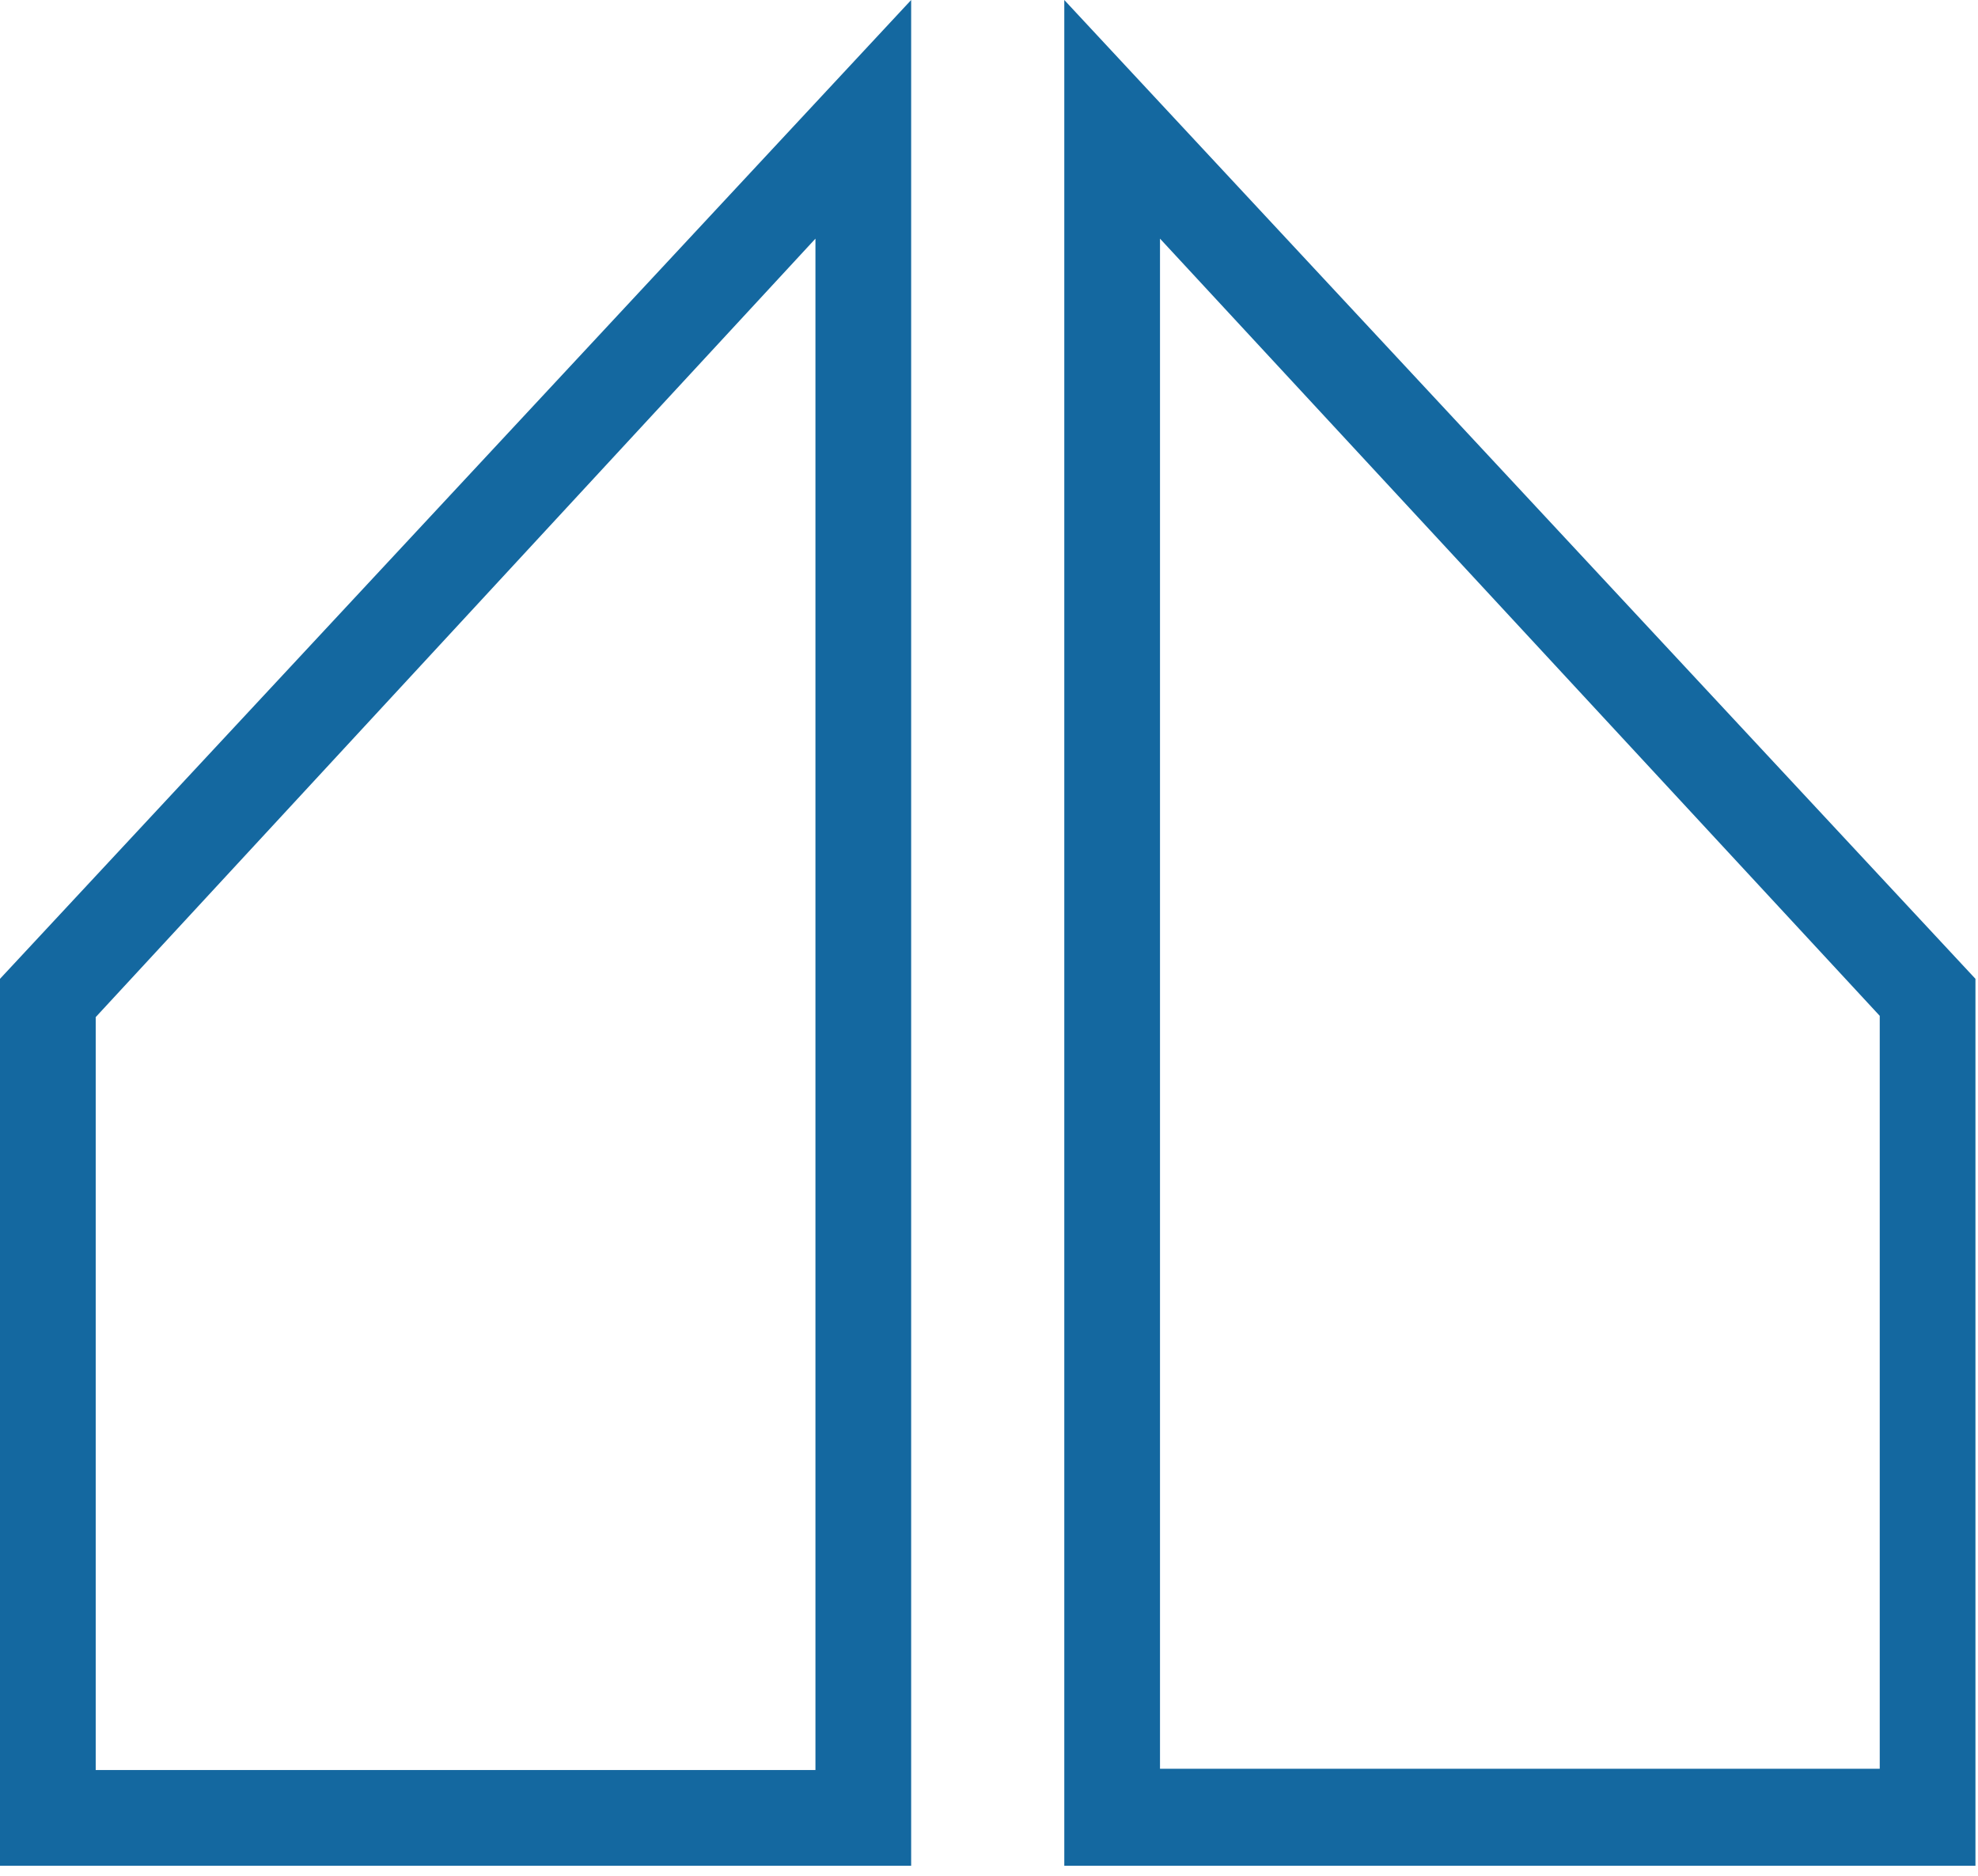
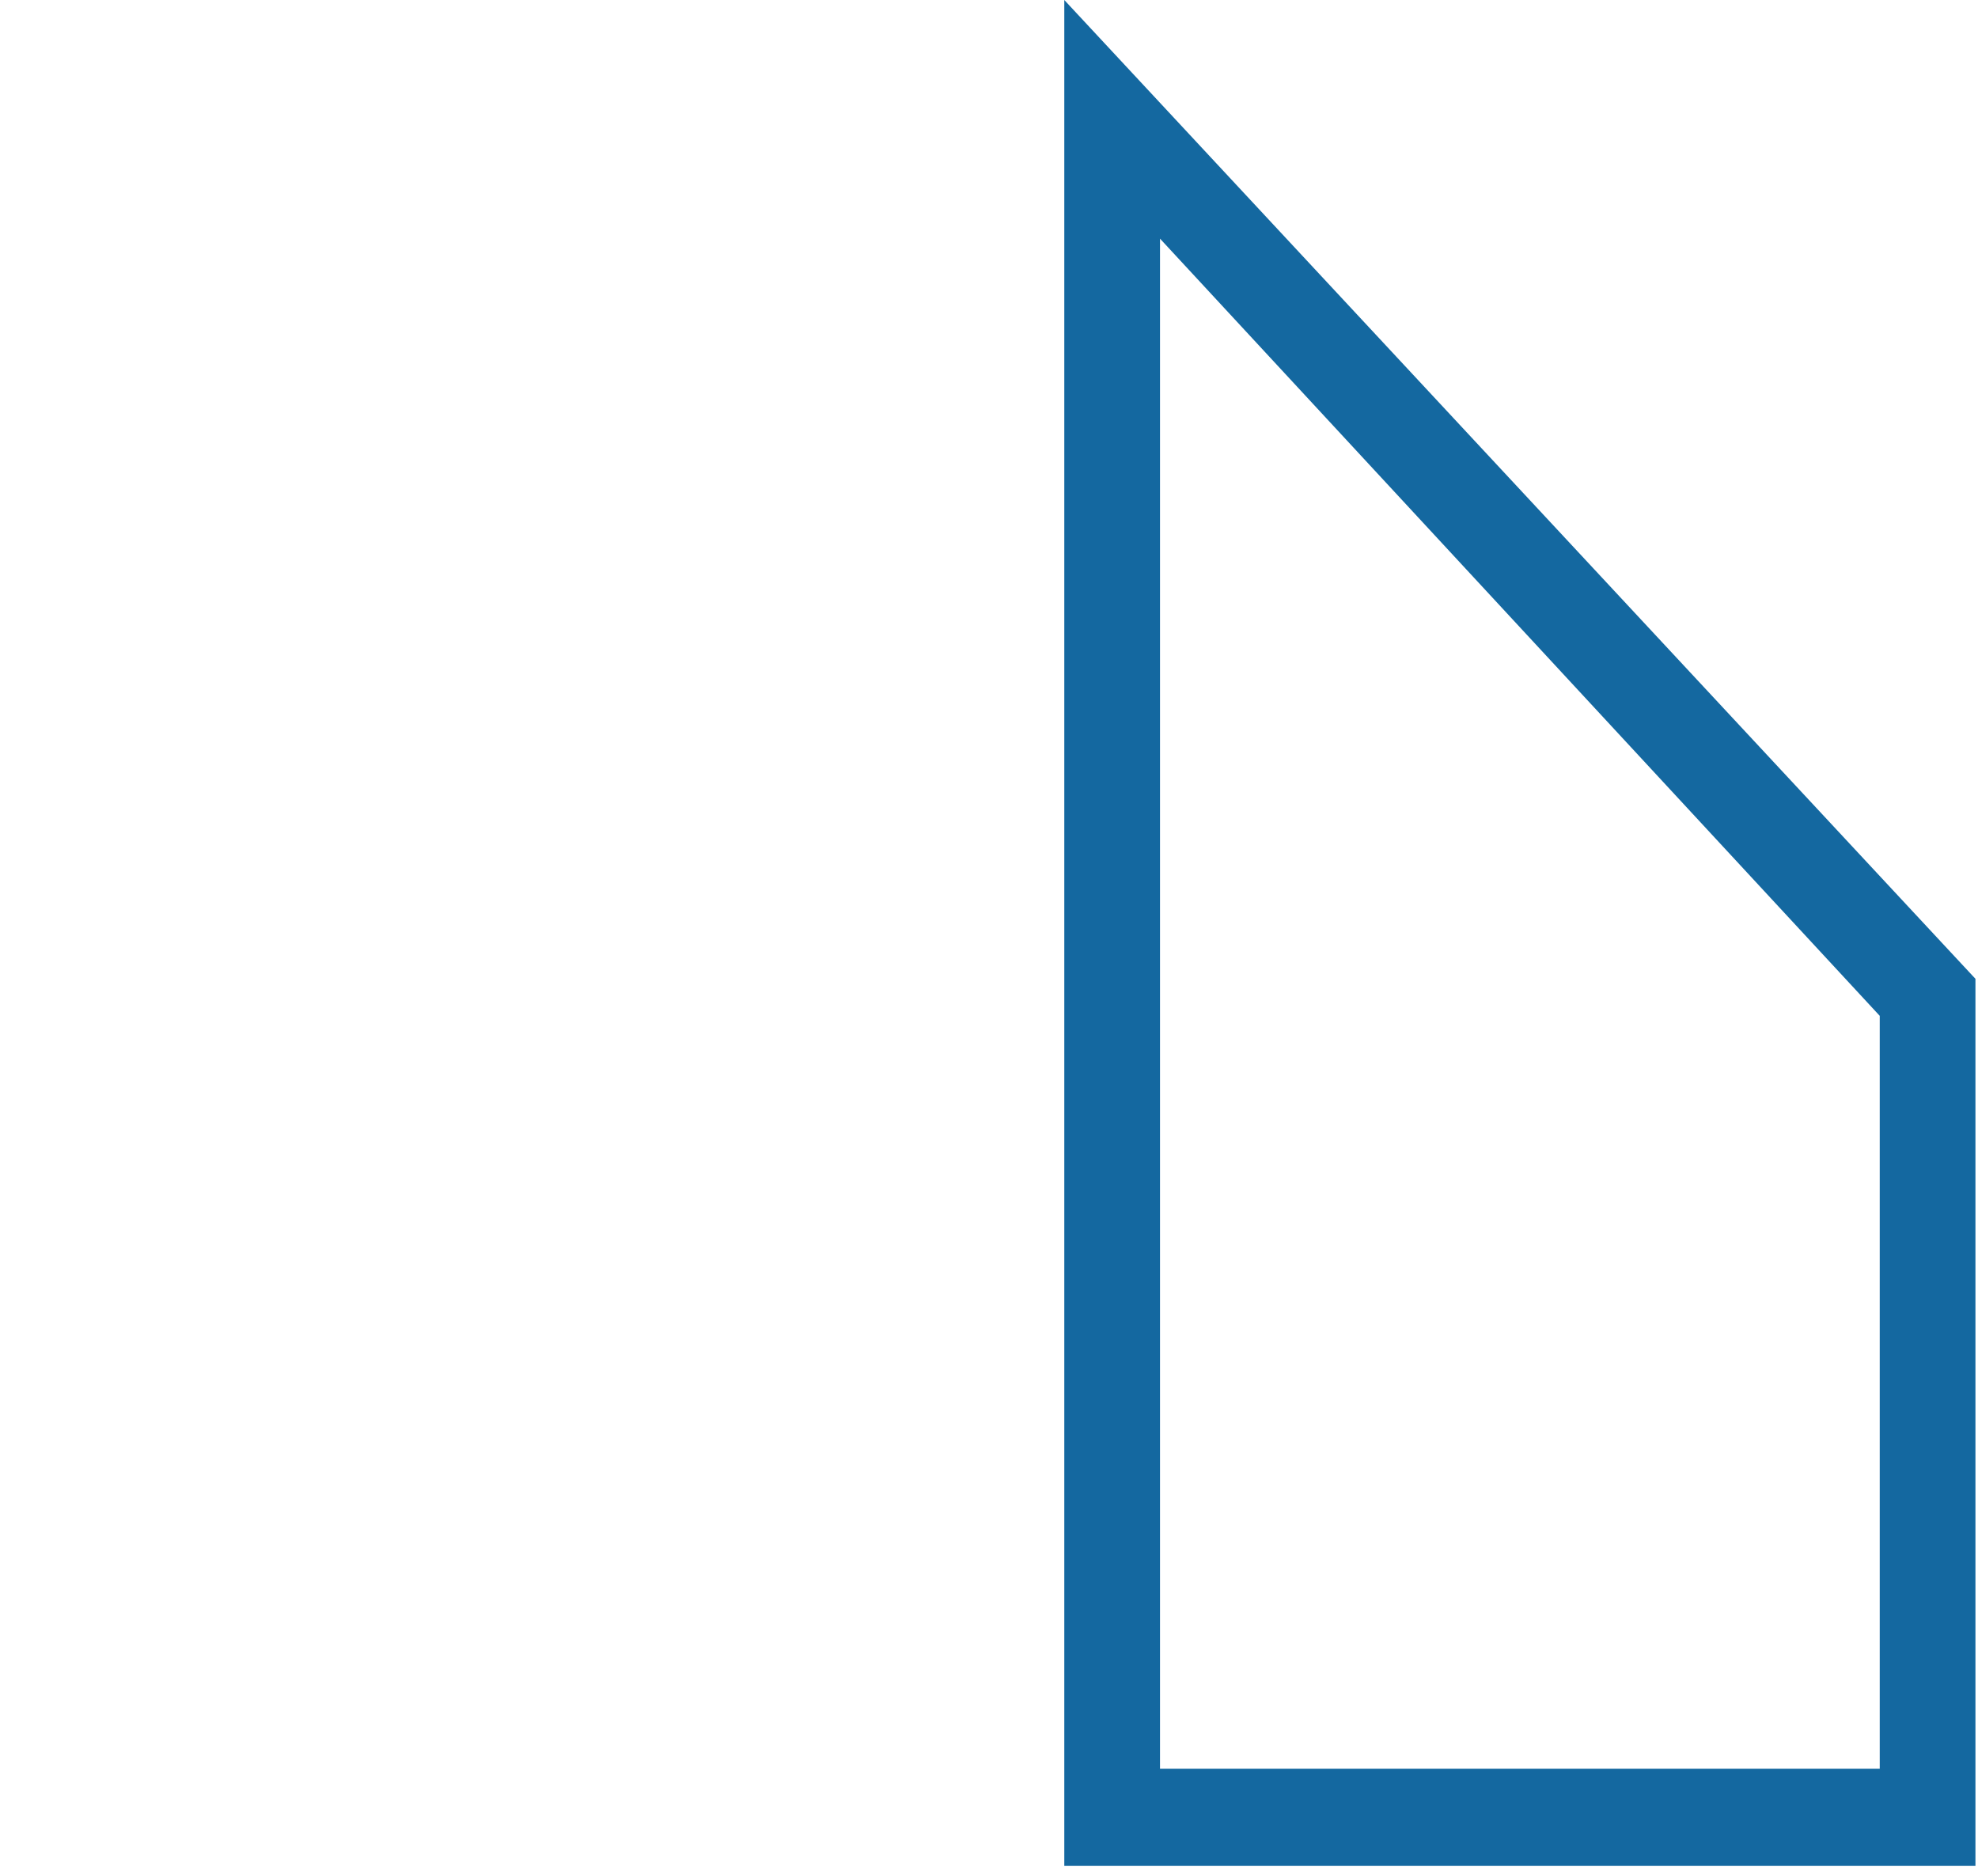
<svg xmlns="http://www.w3.org/2000/svg" version="1.1" id="Layer_1" x="0px" y="0px" width="155px" height="147px" viewBox="0 0 155 147" style="enable-background:new 0 0 155 147;" xml:space="preserve">
  <style type="text/css"> .st0{fill:#1468A0;} </style>
-   <path class="st0" d="M71.4,146.2H0V76.7L71.4,0V146.2L71.4,146.2z M63.9,18.7l-56.4,61v59h56.4V18.7z" />
  <path class="st0" d="M154.8,146.2H83.4V0l71.4,76.7V146.2L154.8,146.2z M90.9,18.7v119.9h56.4v-59L90.9,18.7z" />
</svg>